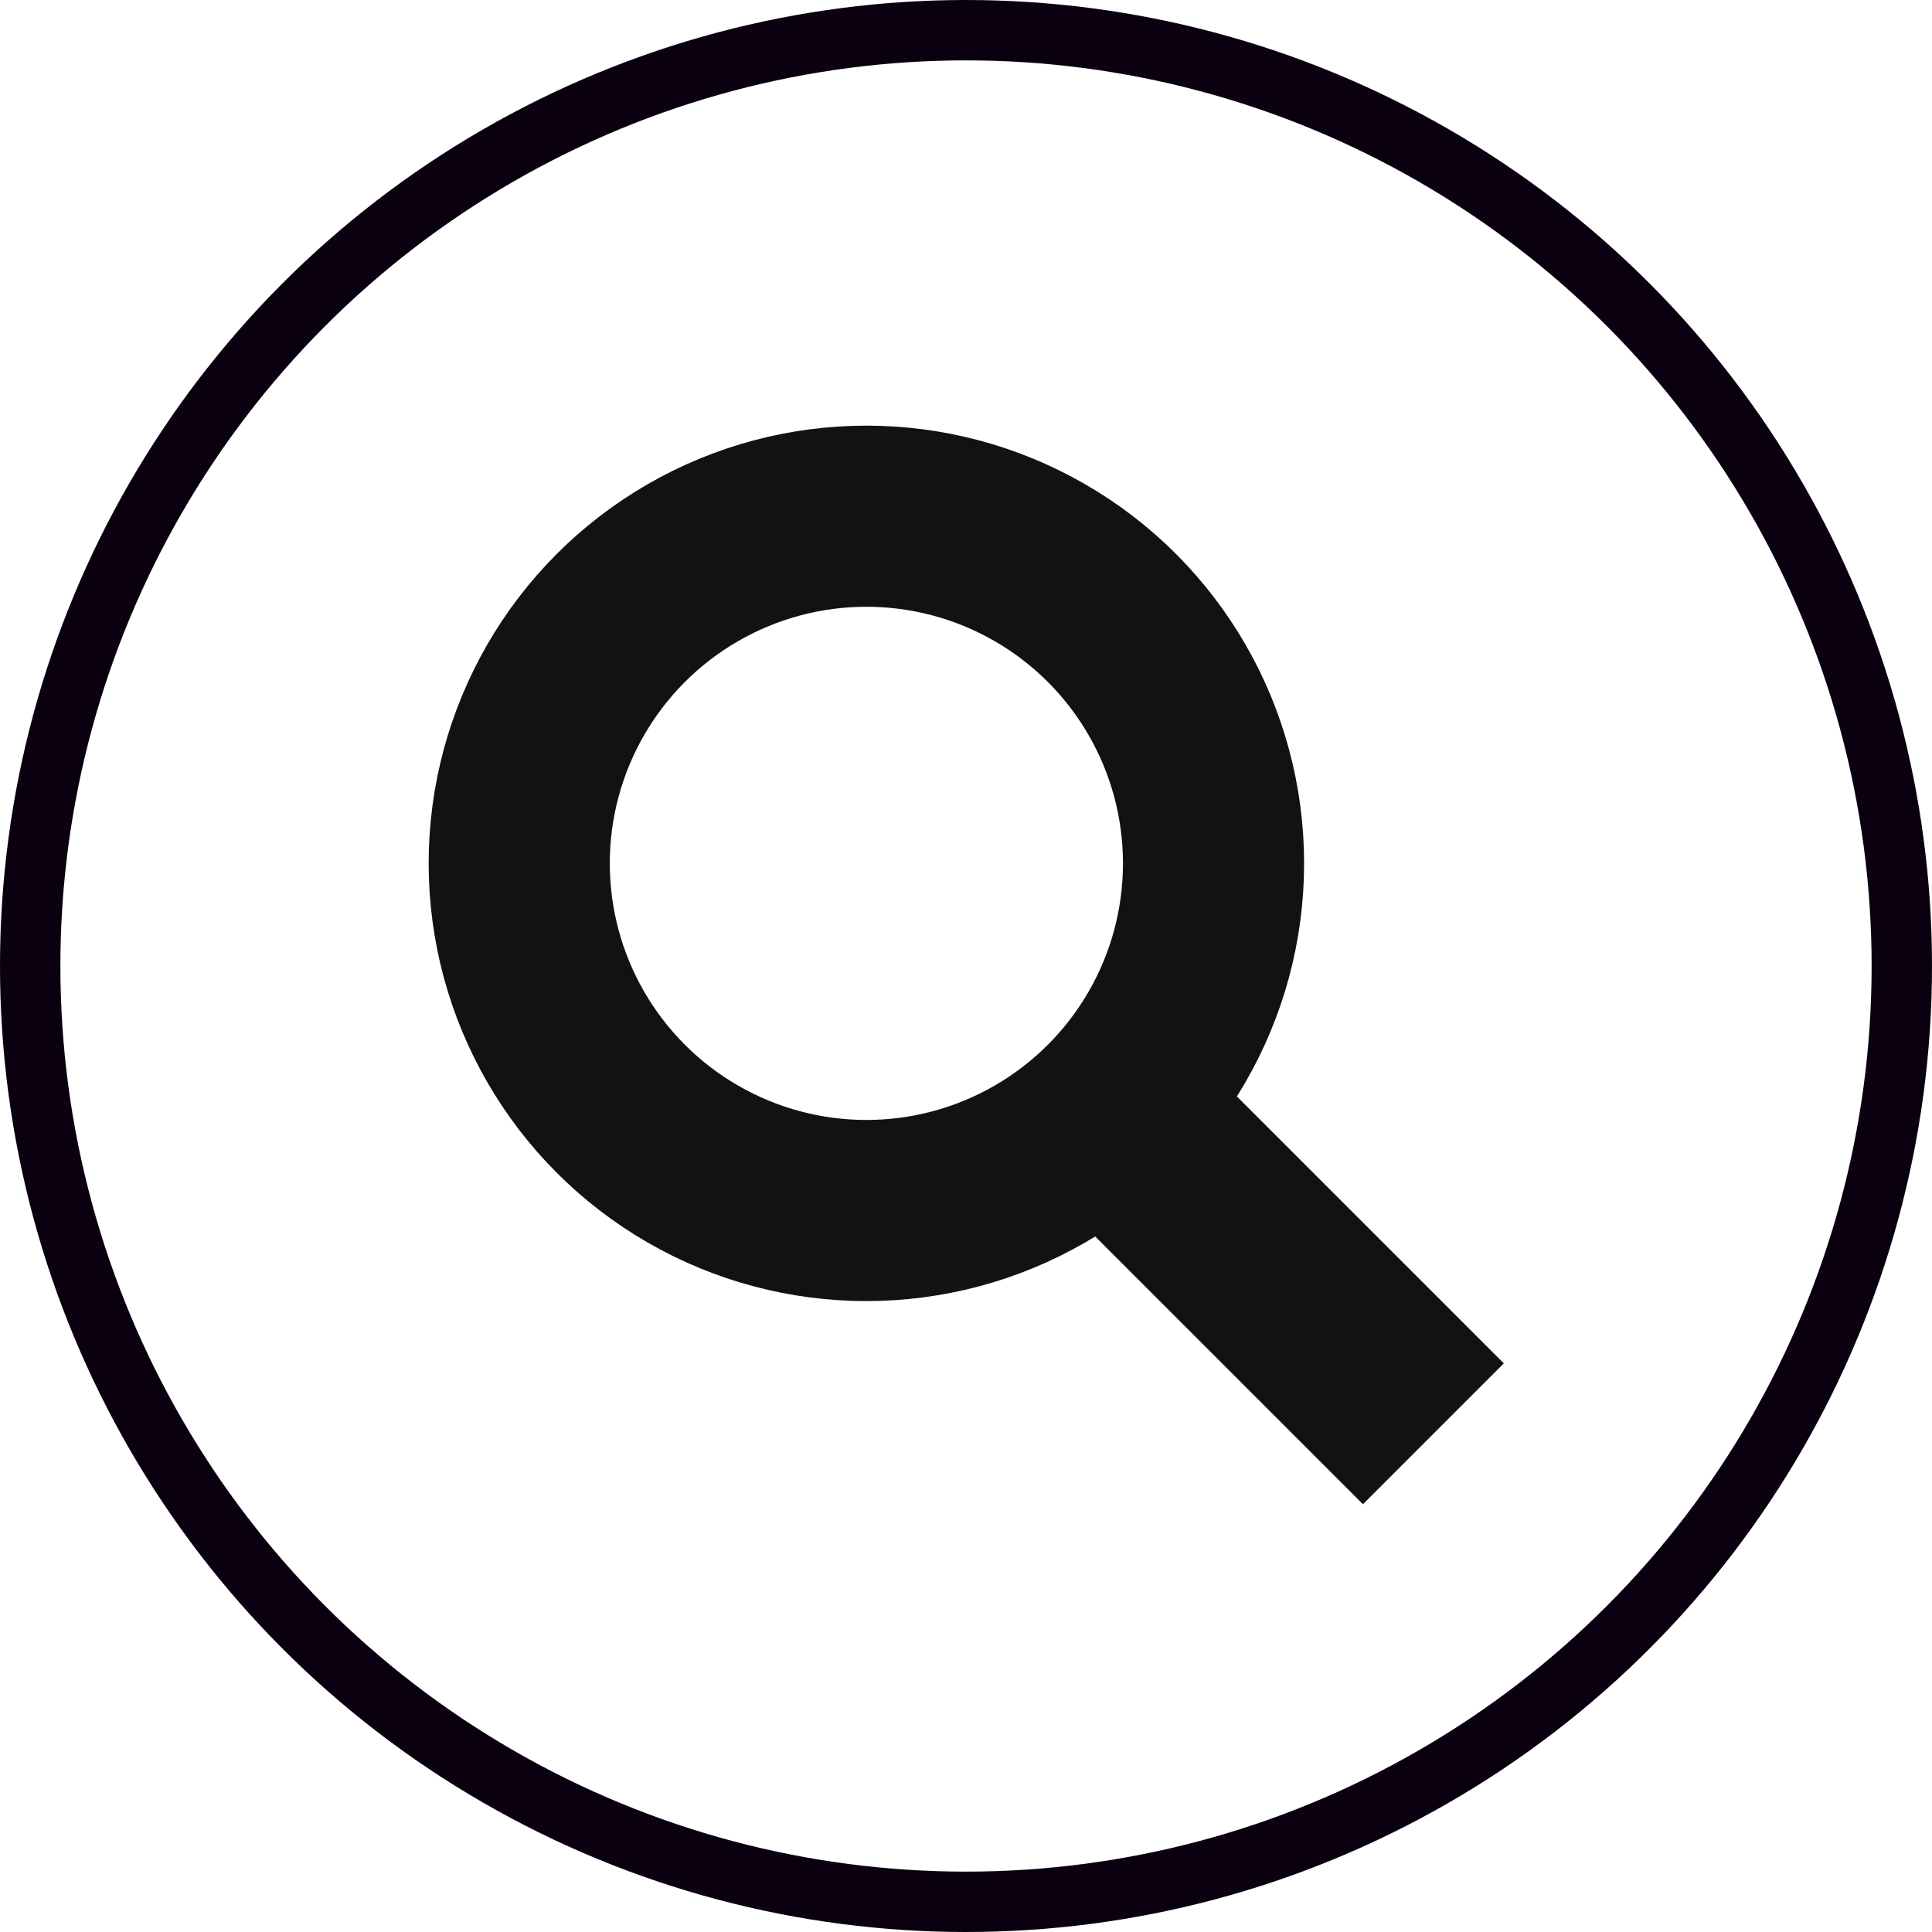
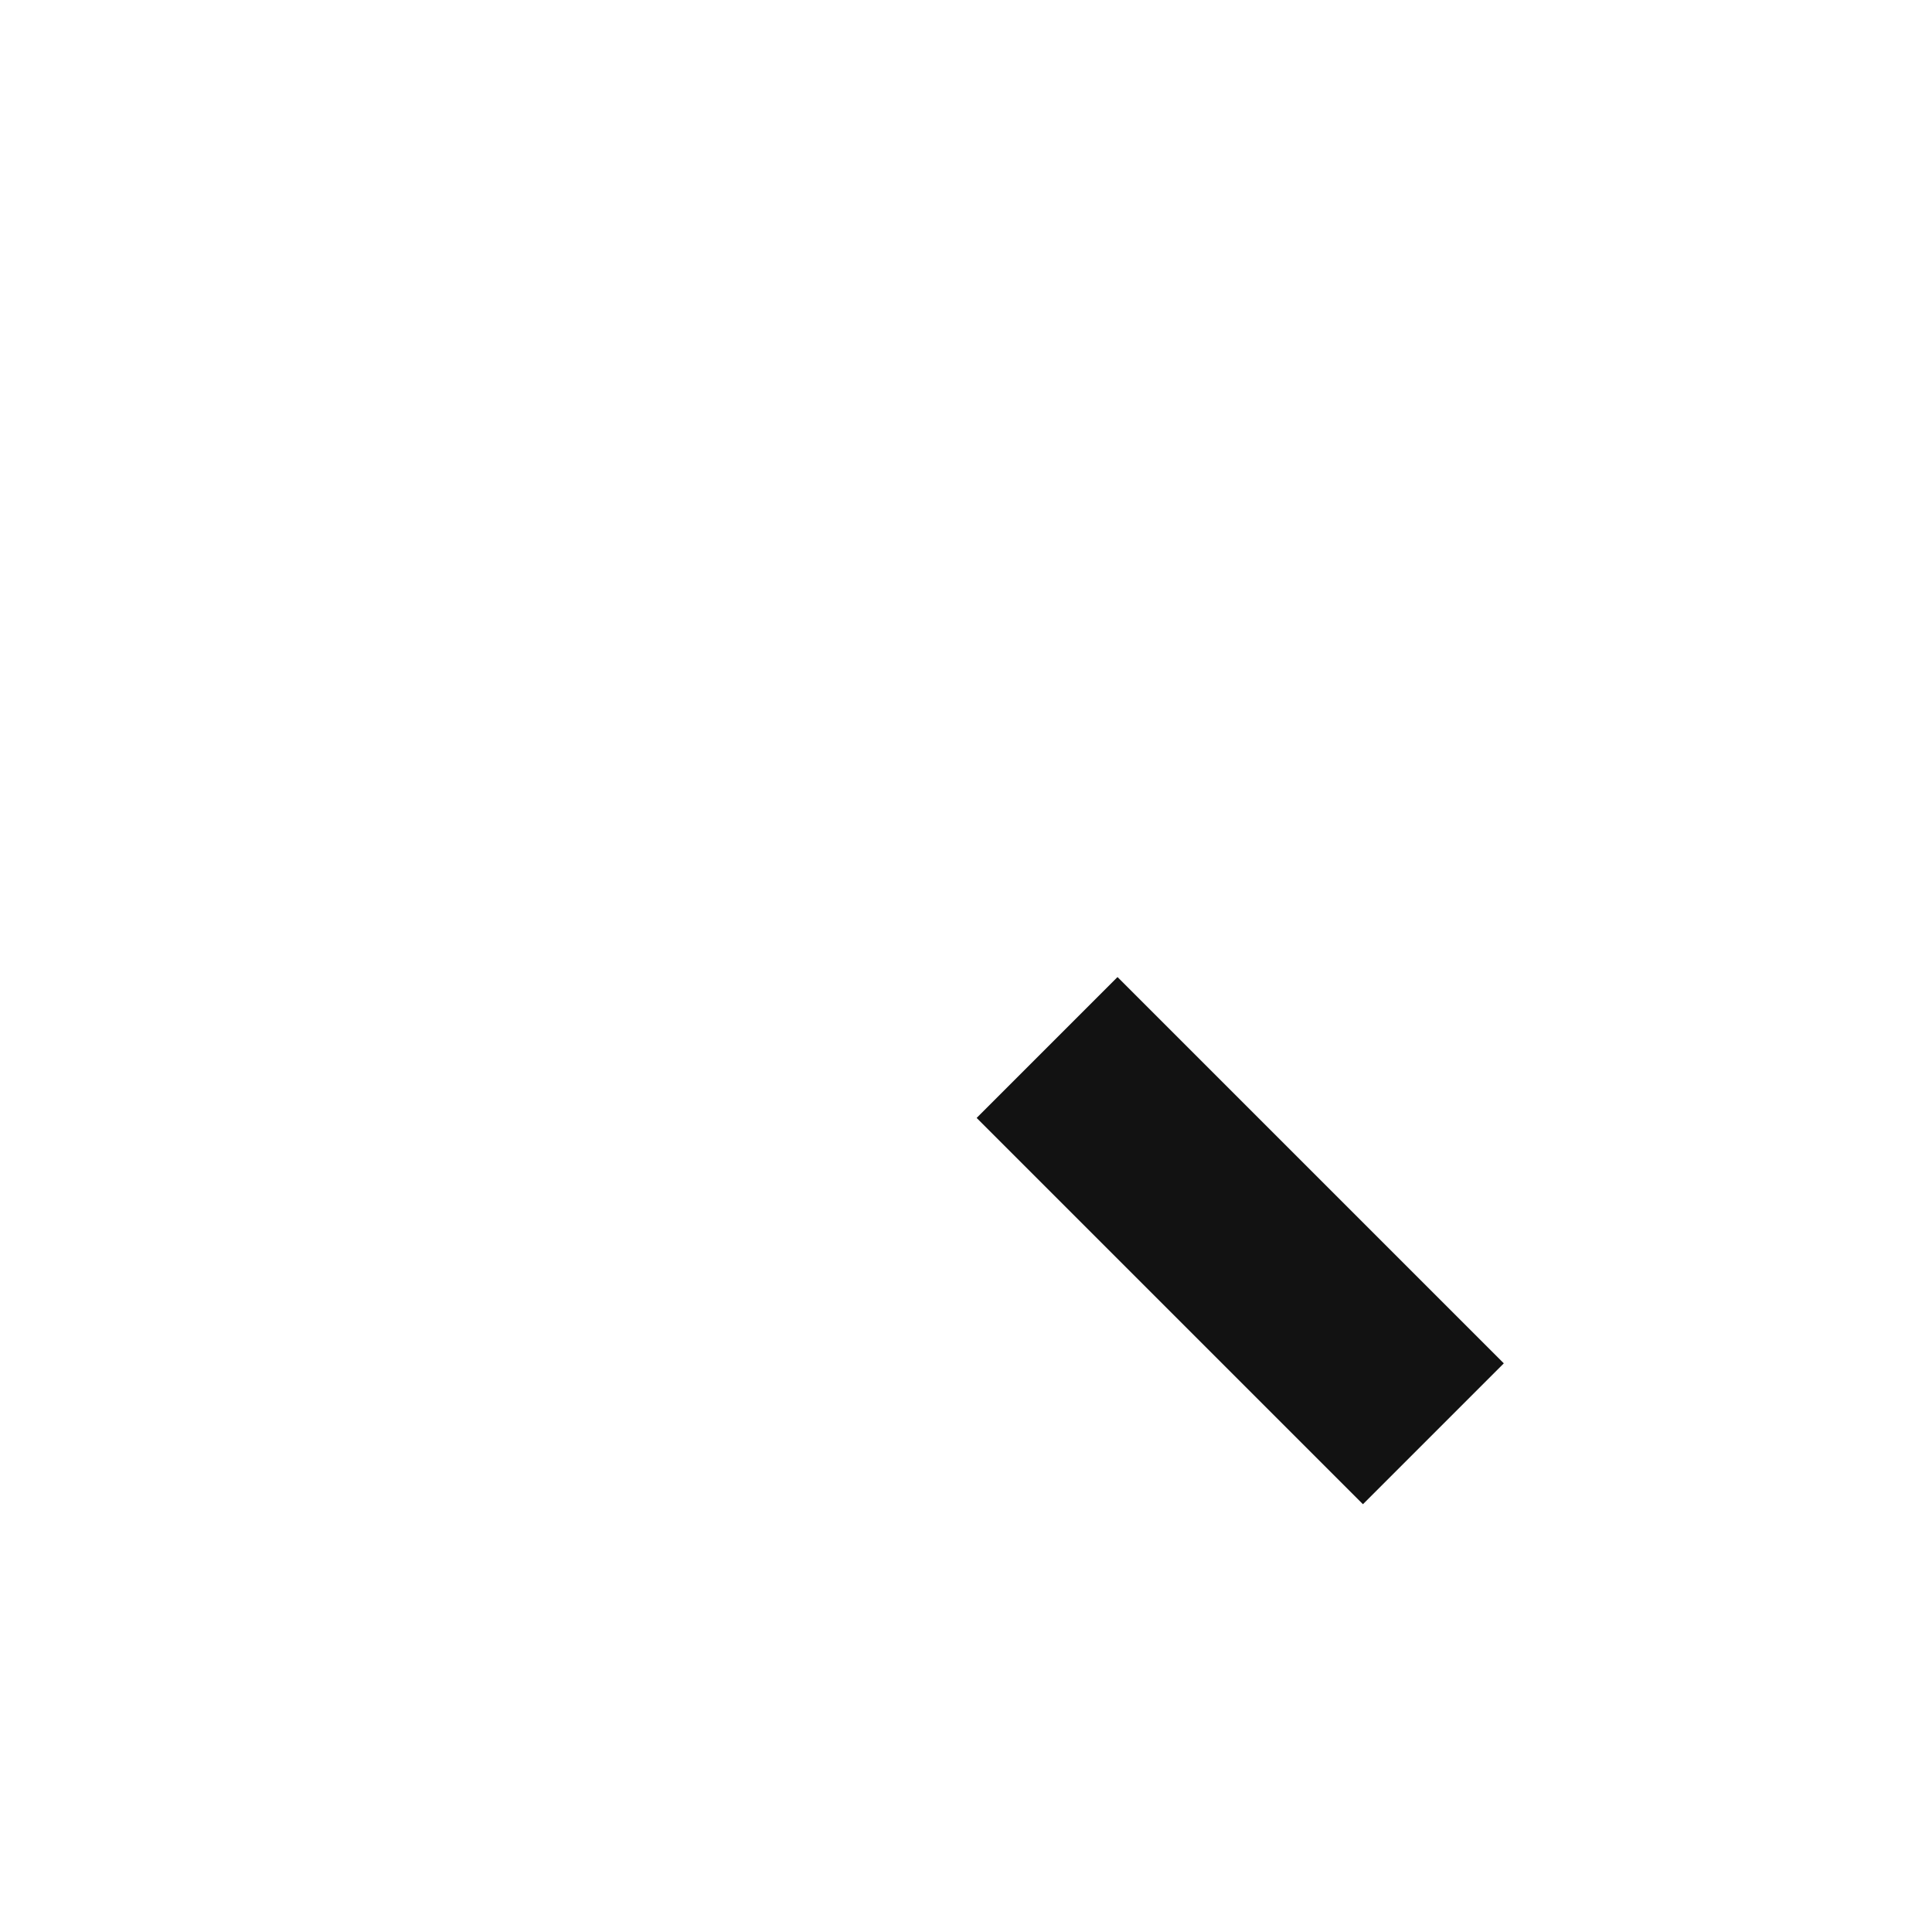
<svg xmlns="http://www.w3.org/2000/svg" version="1.1" id="Livello_1" x="0px" y="0px" viewBox="0 0 64 64" style="enable-background:new 0 0 64 64;" xml:space="preserve">
  <style type="text/css">
	.st0{fill:none;stroke:#0A000F;stroke-width:2;stroke-miterlimit:10;}
	.st1{fill:#121212;}
	.st2{fill:none;stroke:#121212;stroke-width:6;}
</style>
-   <circle class="st0" cx="32" cy="32" r="31" />
  <g id="Raggruppa_3" transform="translate(20.479 19.874)">
    <rect id="Rettangolo_8_1_" x="17.3" y="12.2" transform="matrix(0.707 -0.707 0.707 0.707 -8.983 20.764)" class="st1" width="6.6" height="18.1" />
    <g id="Ellisse_3" transform="translate(-0.479 0.126)">
-       <circle class="st2" cx="8.7" cy="8.6" r="11.5" />
-     </g>
+       </g>
  </g>
</svg>